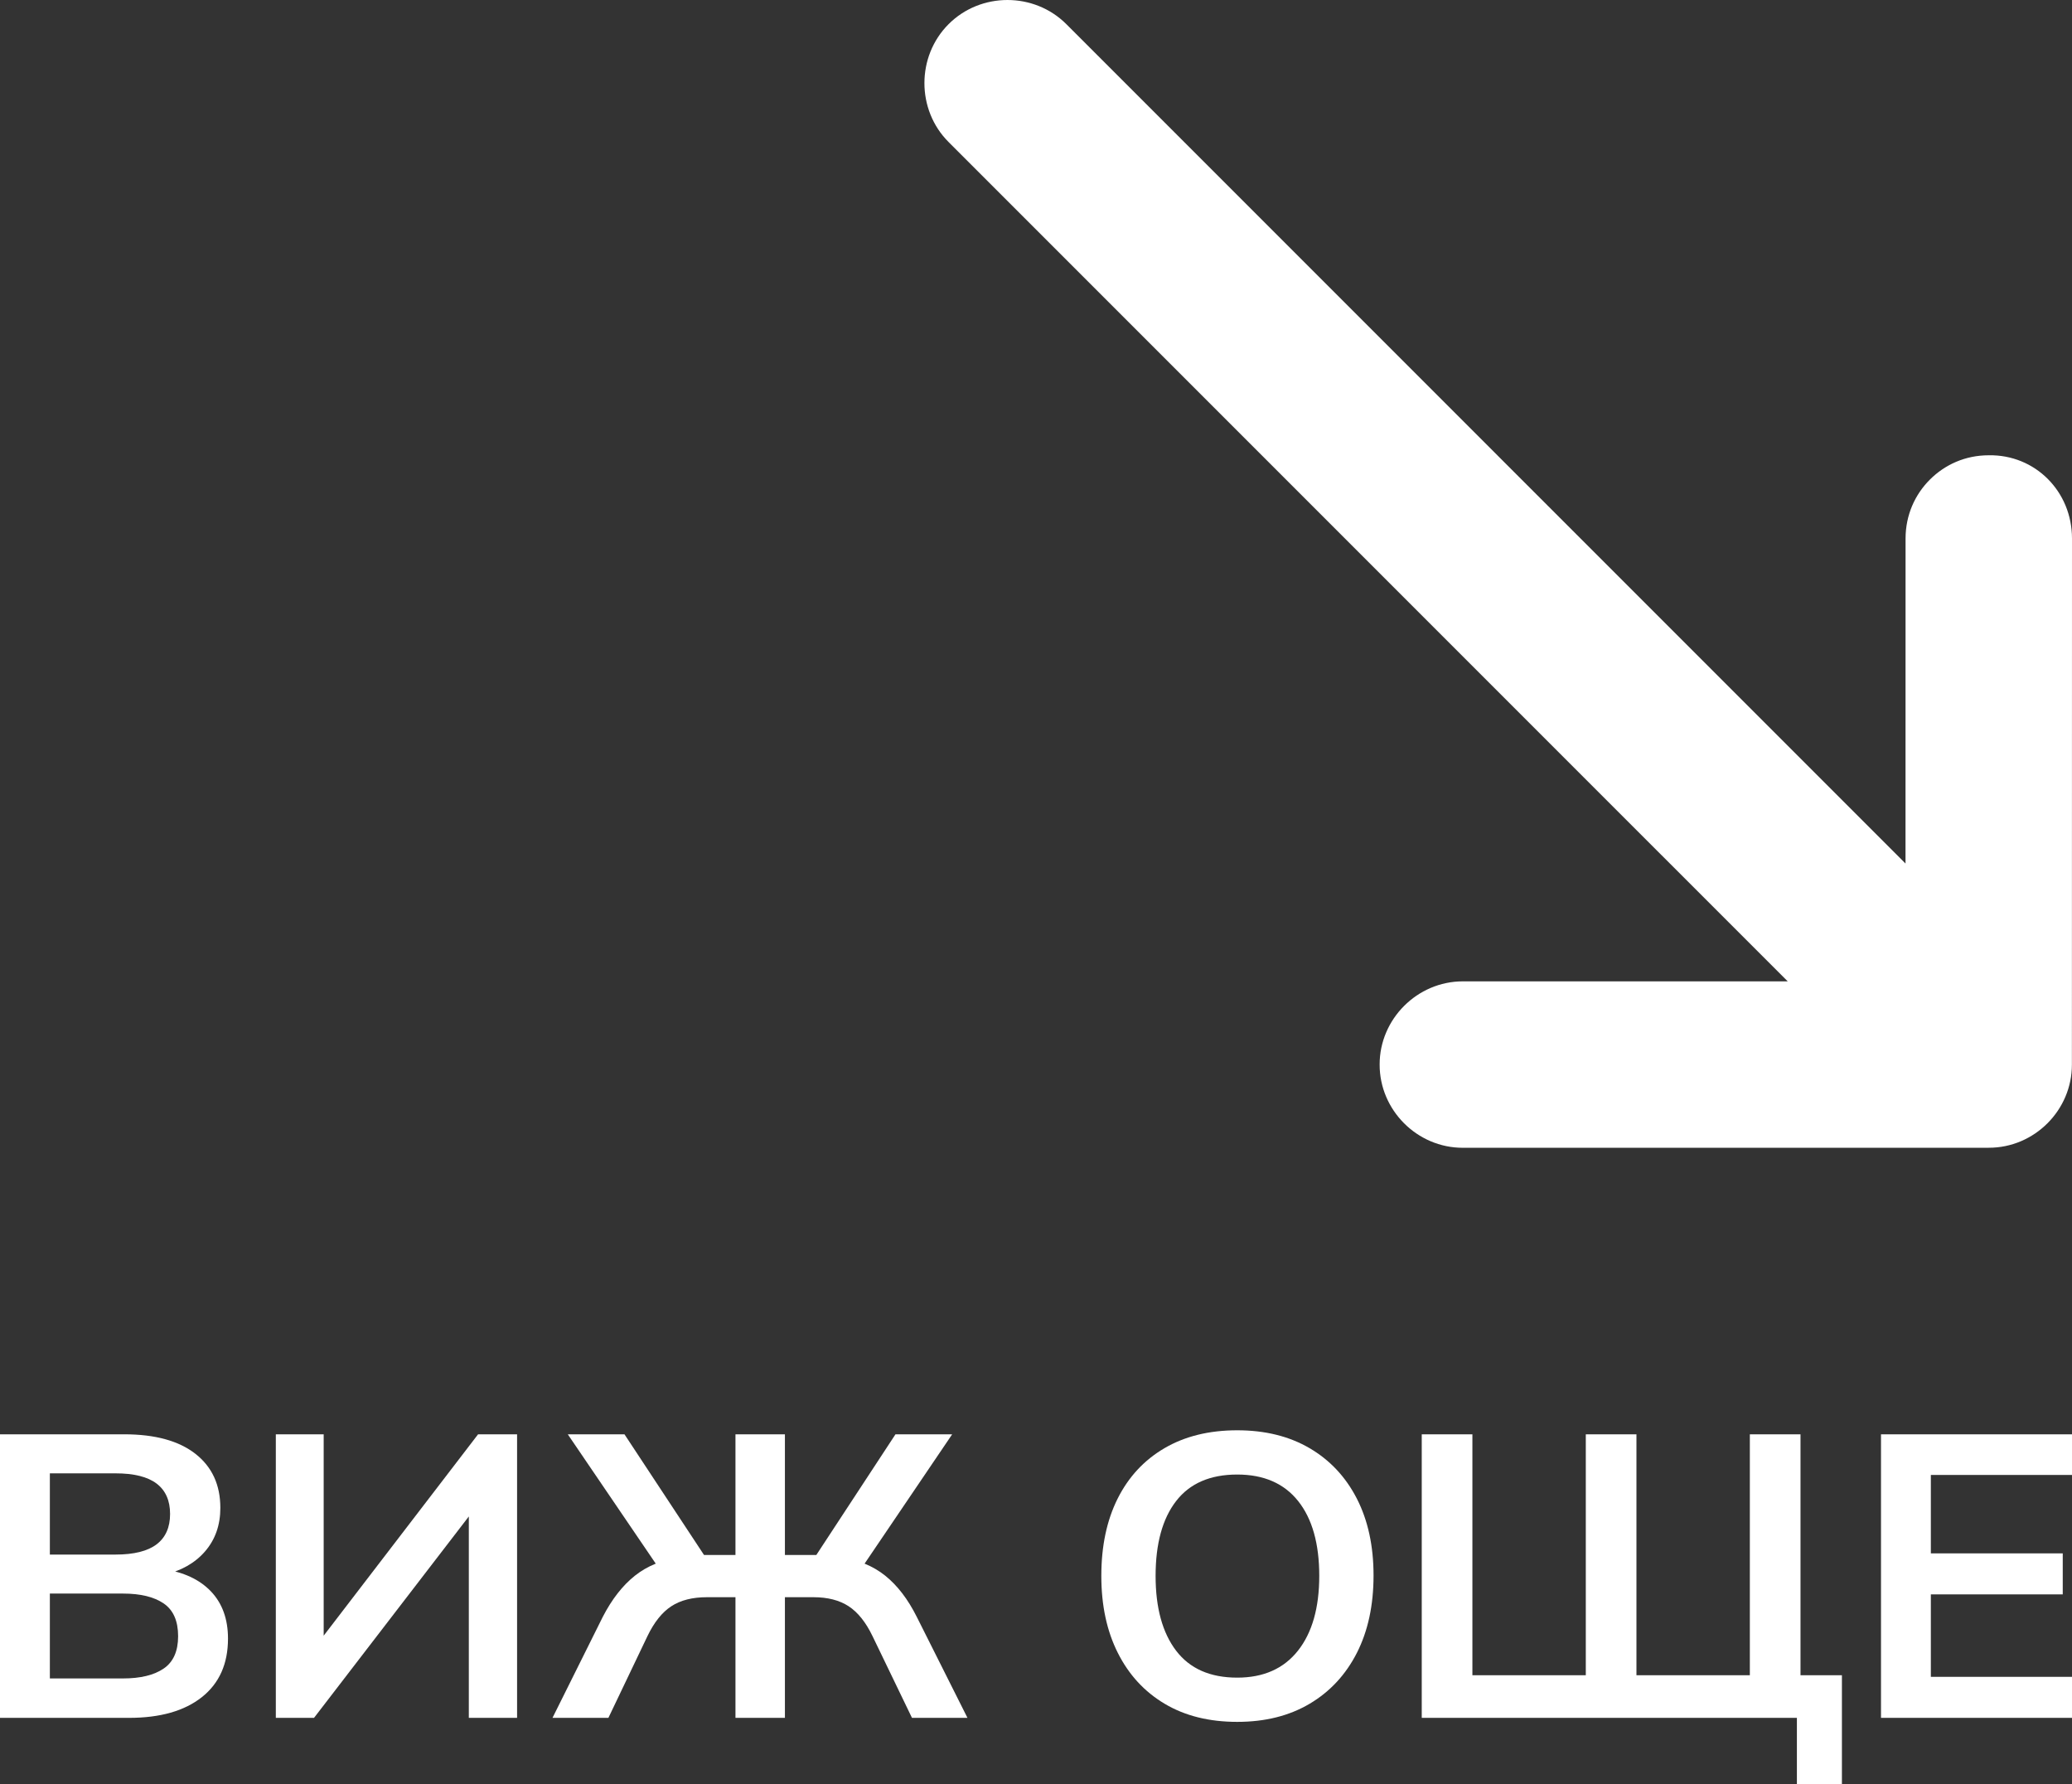
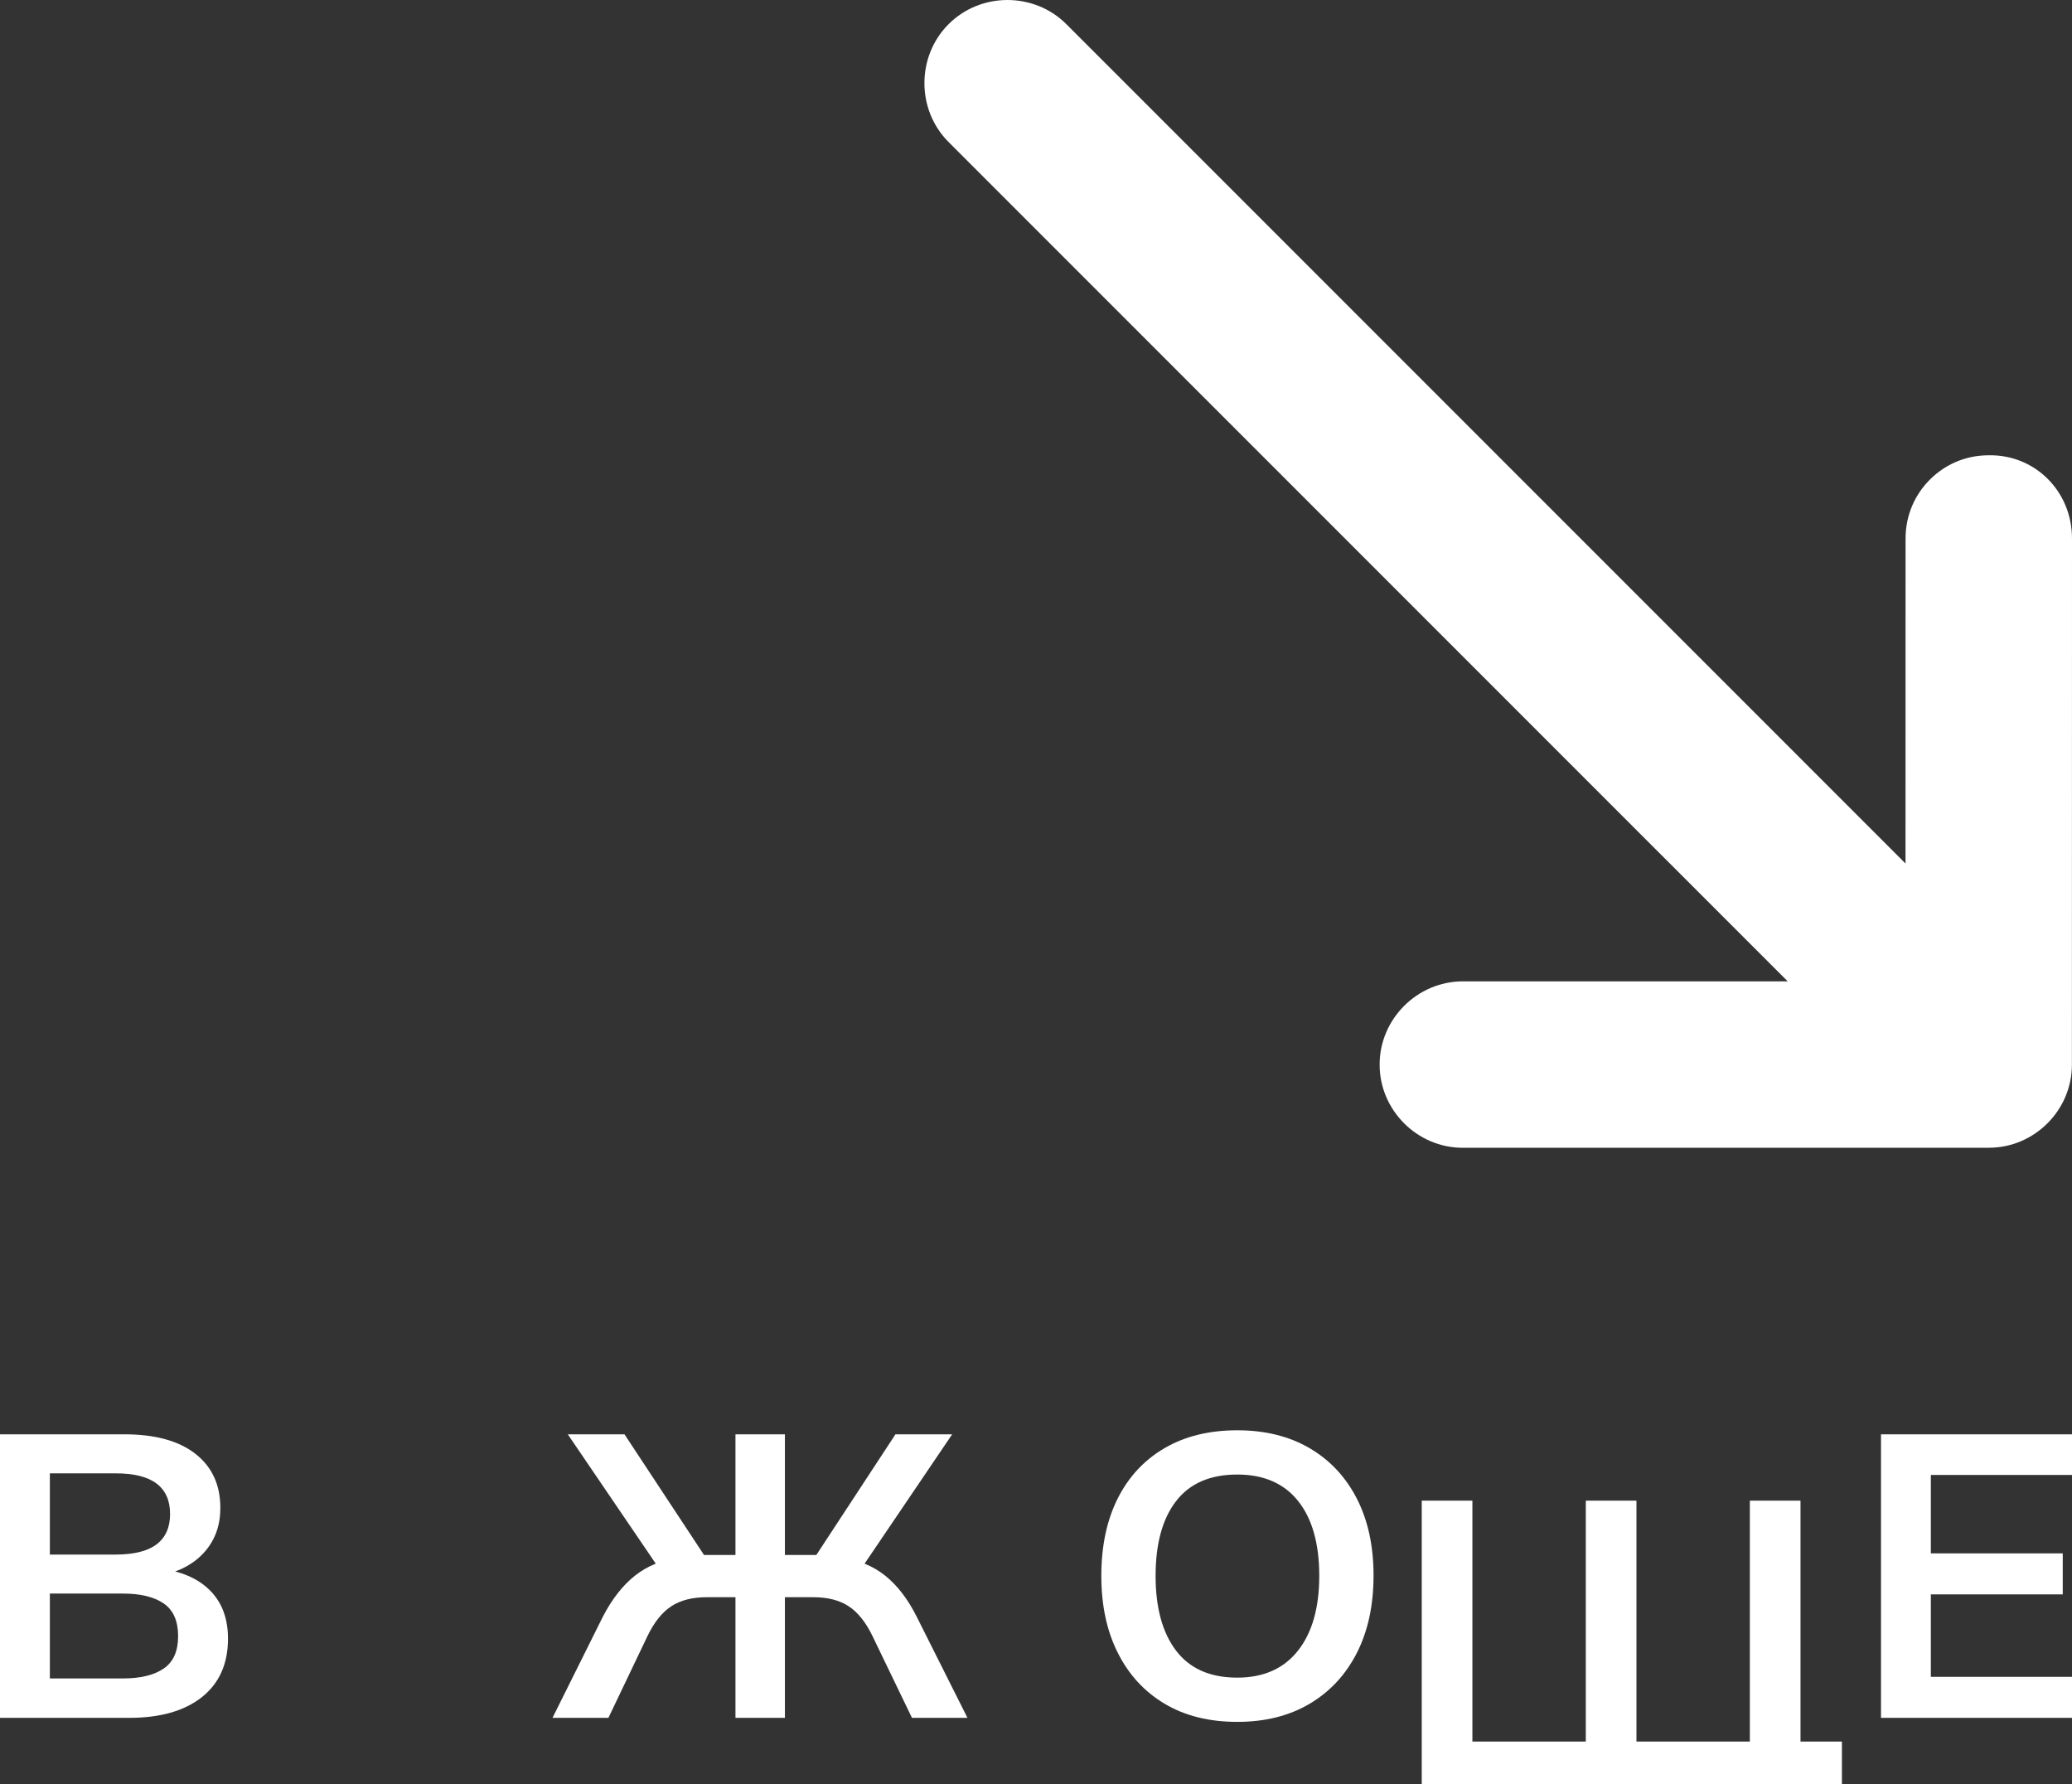
<svg xmlns="http://www.w3.org/2000/svg" version="1.1" id="Layer_1" x="0px" y="0px" width="235.16px" height="202.45px" viewBox="14.84 36.457 235.16 202.45" enable-background="new 14.84 36.457 235.16 202.45" xml:space="preserve">
  <rect x="14.84" y="36.457" width="235.16" height="202.45" fill="#333333" stroke="none" />
  <g>
    <path fill="#FFFFFF" d="M250,97.559l-0.01,59.69c0.01,5.177-4.262,9.45-9.44,9.44l-59.687,0.004   c-5.176,0.009-9.453-4.268-9.442-9.444c-0.011-5.159,4.271-9.44,9.44-9.44h36.874l-95.241-95.24   c-3.653-3.654-3.648-9.717,0.004-13.37c3.655-3.655,9.711-3.655,13.366,0l95.24,95.24l0.006-36.878   c0.004-2.674,1.068-4.993,2.762-6.686c1.694-1.693,4.012-2.759,6.683-2.759C245.813,88.023,250,92.21,250,97.559z" />
    <g>
      <path fill="#FFFFFF" d="M14.84,231.377v-32.173h14.102c3.498,0,6.19,0.739,8.078,2.214c1.886,1.477,2.828,3.522,2.828,6.138    c0,1.947-0.577,3.59-1.733,4.929s-2.753,2.237-4.792,2.692v-0.685c2.343,0.335,4.16,1.18,5.454,2.533    c1.292,1.354,1.939,3.143,1.939,5.362c0,2.859-0.989,5.073-2.966,6.64c-1.978,1.567-4.731,2.35-8.259,2.35H14.84z M20.499,212.85    h7.438c2.099,0,3.658-0.388,4.678-1.163c1.018-0.775,1.528-1.924,1.528-3.446c0-1.521-0.51-2.67-1.528-3.445    c-1.02-0.776-2.579-1.163-4.678-1.163h-7.438V212.85z M20.499,226.905h8.305c1.978,0,3.514-0.373,4.609-1.119    c1.095-0.744,1.642-1.969,1.642-3.673c0-1.735-0.547-2.973-1.642-3.72c-1.095-0.745-2.632-1.118-4.609-1.118h-8.305V226.905z" />
-       <path fill="#FFFFFF" d="M46.145,231.377v-32.173h5.431v24.278H50.48l18.619-24.278h4.427v32.173h-5.477V207.1h1.095L50.48,231.377    H46.145z" />
      <path fill="#FFFFFF" d="M77.545,231.377l5.704-11.454c1.035-2.008,2.253-3.565,3.652-4.678c1.399-1.11,3.132-1.817,5.203-2.122    l-2.236,1.644l-10.588-15.563h6.434l9.539,14.467l-1.142-0.776h4.2v-13.69h5.612v13.69h4.244l-1.187,0.776l9.491-14.467h6.435    l-10.541,15.563l-2.236-1.644c2.067,0.305,3.794,1.012,5.178,2.122c1.385,1.112,2.579,2.67,3.584,4.678l5.75,11.454h-6.297    l-4.473-9.264c-0.761-1.581-1.667-2.715-2.715-3.4c-1.05-0.685-2.381-1.026-3.994-1.026h-3.239v13.69h-5.612v-13.69h-3.241    c-1.644,0-2.99,0.342-4.038,1.026c-1.05,0.686-1.955,1.819-2.715,3.4l-4.427,9.264H77.545z" />
      <path fill="#FFFFFF" d="M139.834,215.268c0-3.377,0.616-6.297,1.849-8.762c1.233-2.464,3.004-4.372,5.316-5.726    c2.313-1.354,5.064-2.032,8.26-2.032c3.164,0,5.902,0.678,8.215,2.032c2.311,1.354,4.098,3.262,5.362,5.726    c1.261,2.465,1.893,5.37,1.893,8.717c0,3.377-0.632,6.305-1.893,8.784c-1.265,2.48-3.052,4.403-5.362,5.772    c-2.313,1.369-5.051,2.054-8.215,2.054c-3.195,0-5.939-0.685-8.237-2.054s-4.068-3.292-5.315-5.772    C140.457,221.527,139.834,218.616,139.834,215.268z M145.994,215.268c0,3.621,0.775,6.451,2.327,8.488    c1.552,2.038,3.864,3.058,6.938,3.058c2.981,0,5.277-1.02,6.891-3.058c1.612-2.037,2.418-4.867,2.418-8.488    c0-3.649-0.797-6.48-2.394-8.487c-1.598-2.008-3.903-3.012-6.915-3.012c-3.073,0-5.386,1.004-6.938,3.012    C146.77,208.787,145.994,211.618,145.994,215.268z" />
-       <path fill="#FFFFFF" d="M218.777,238.907v-7.53H176.2v-32.173h5.749v27.335h12.87v-27.335h5.749v27.335h12.869v-27.335h5.75    v27.335h4.7v12.368H218.777z" />
+       <path fill="#FFFFFF" d="M218.777,238.907H176.2v-32.173h5.749v27.335h12.87v-27.335h5.749v27.335h12.869v-27.335h5.75    v27.335h4.7v12.368H218.777z" />
      <path fill="#FFFFFF" d="M228.322,231.377v-32.173H250v4.609h-16.019v8.899h14.969v4.655h-14.969v9.354H250v4.654H228.322z" />
    </g>
  </g>
</svg>